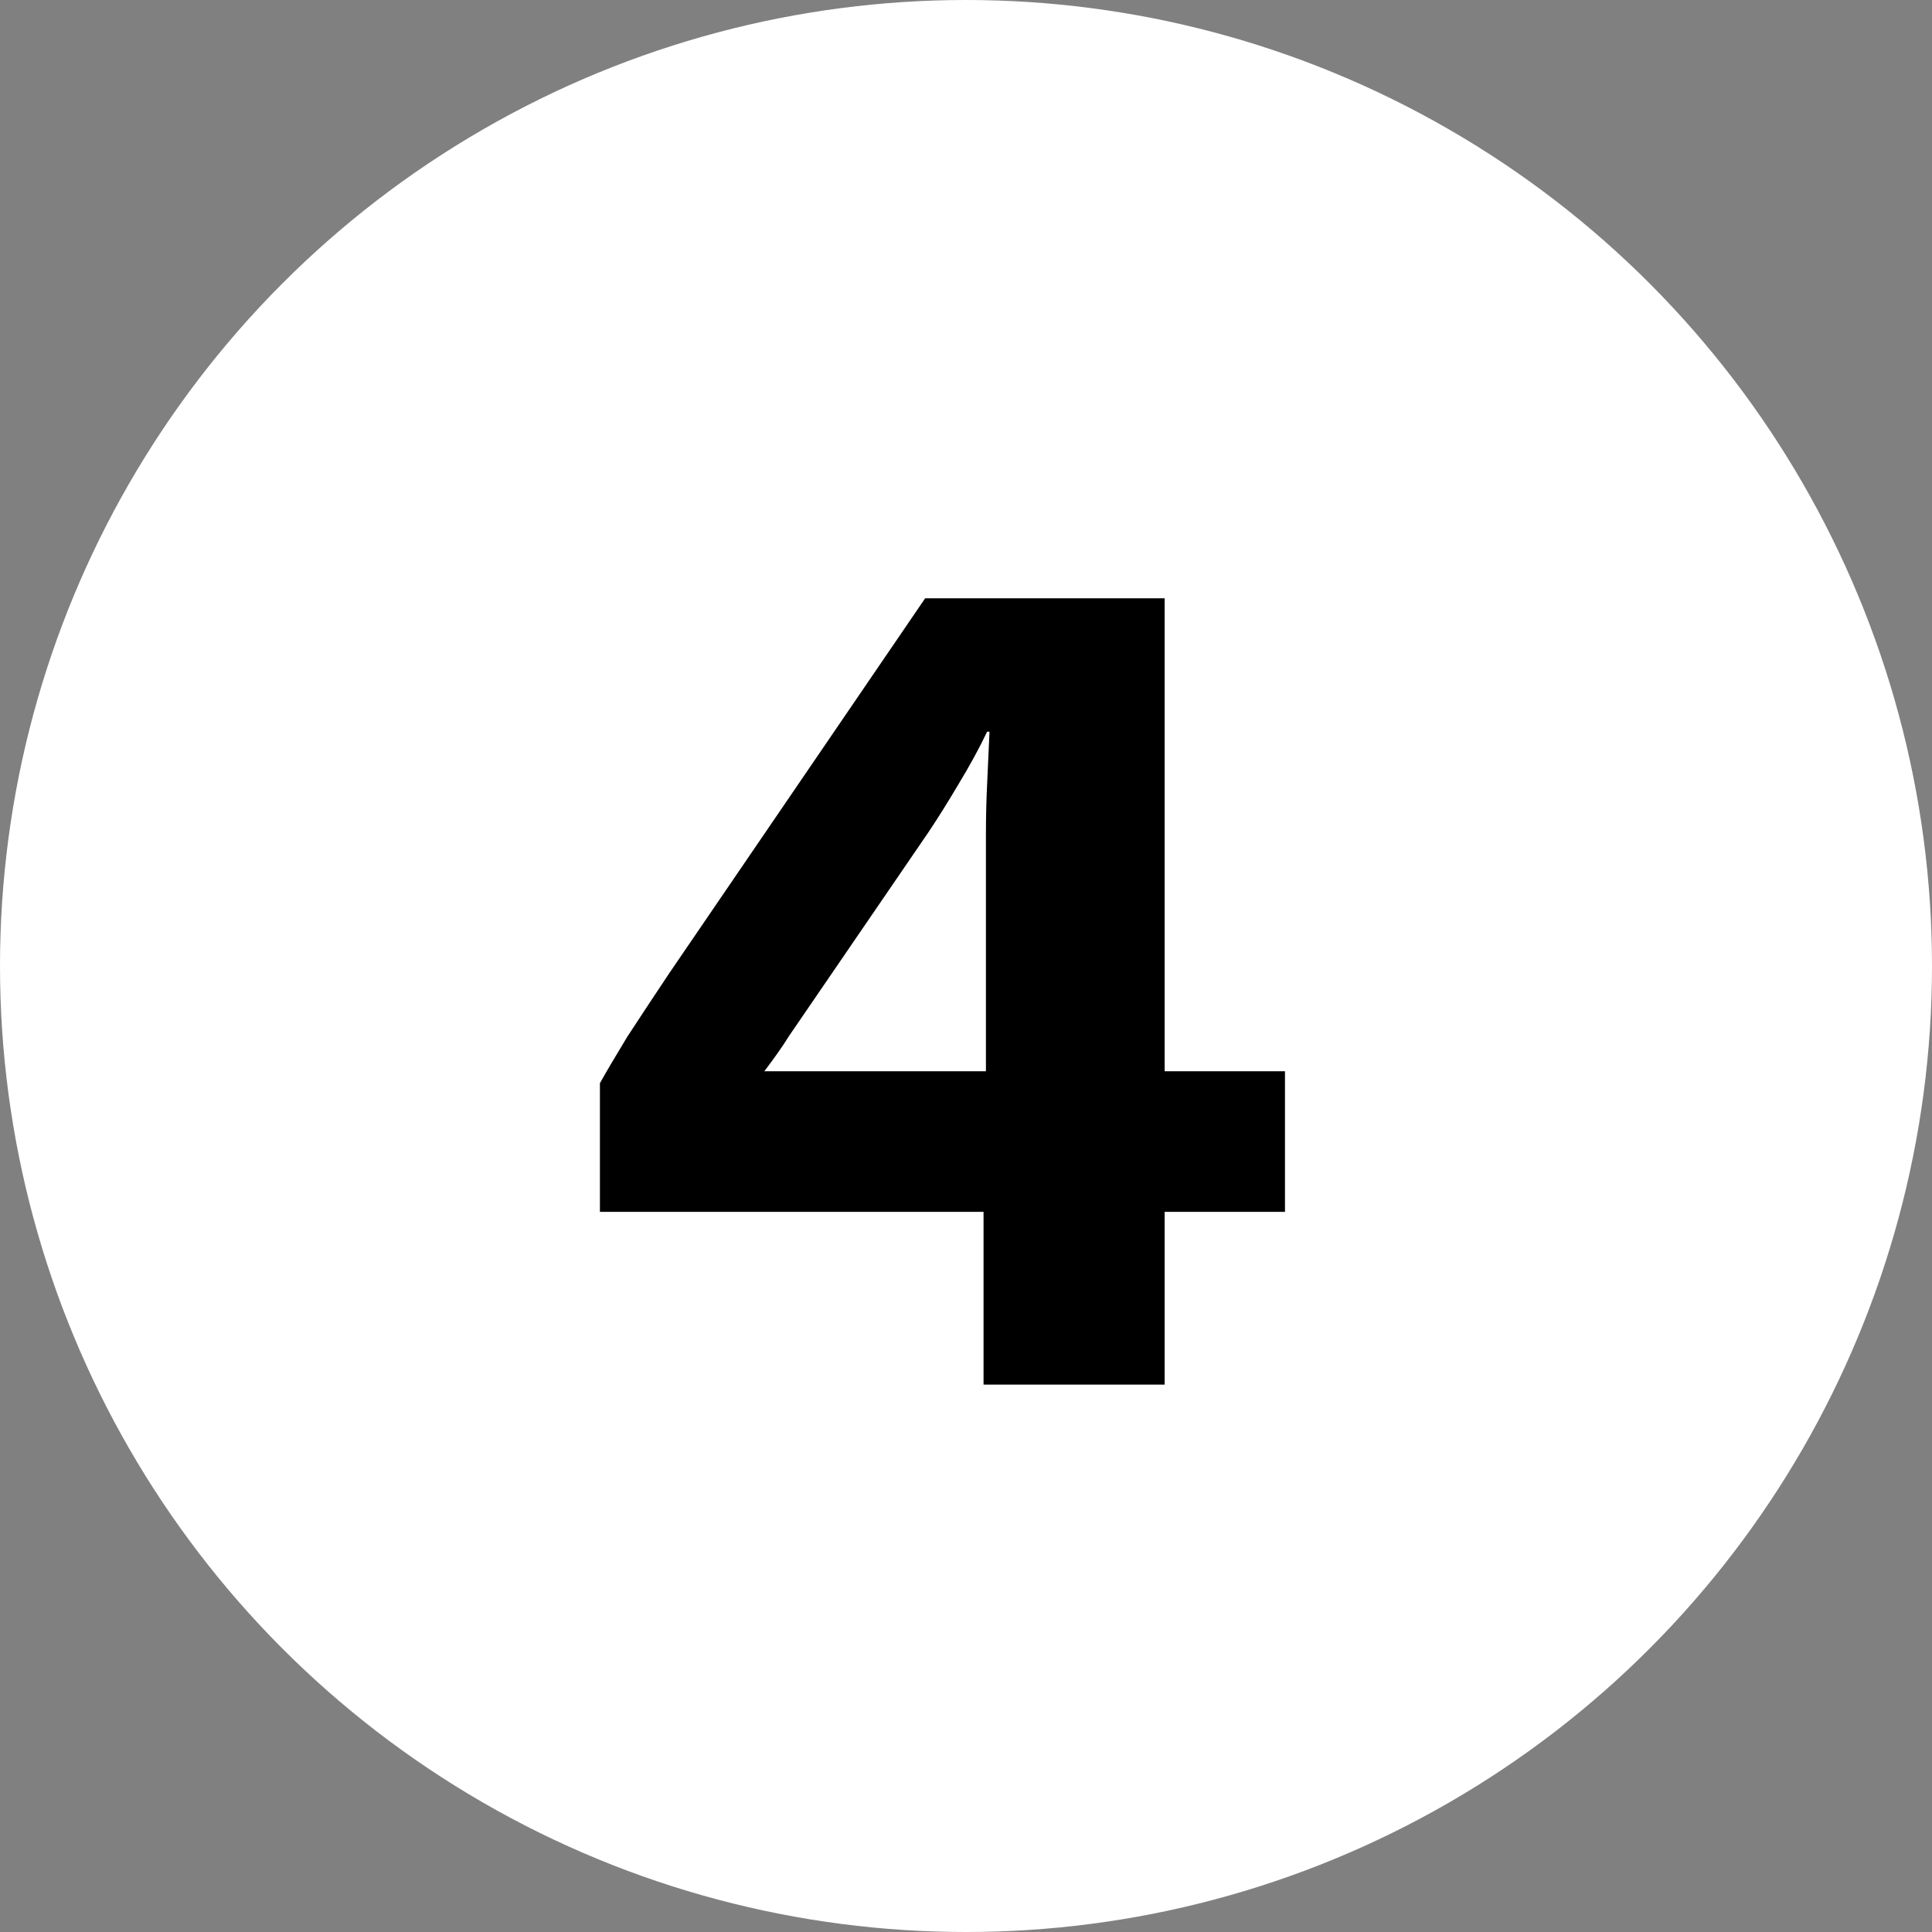
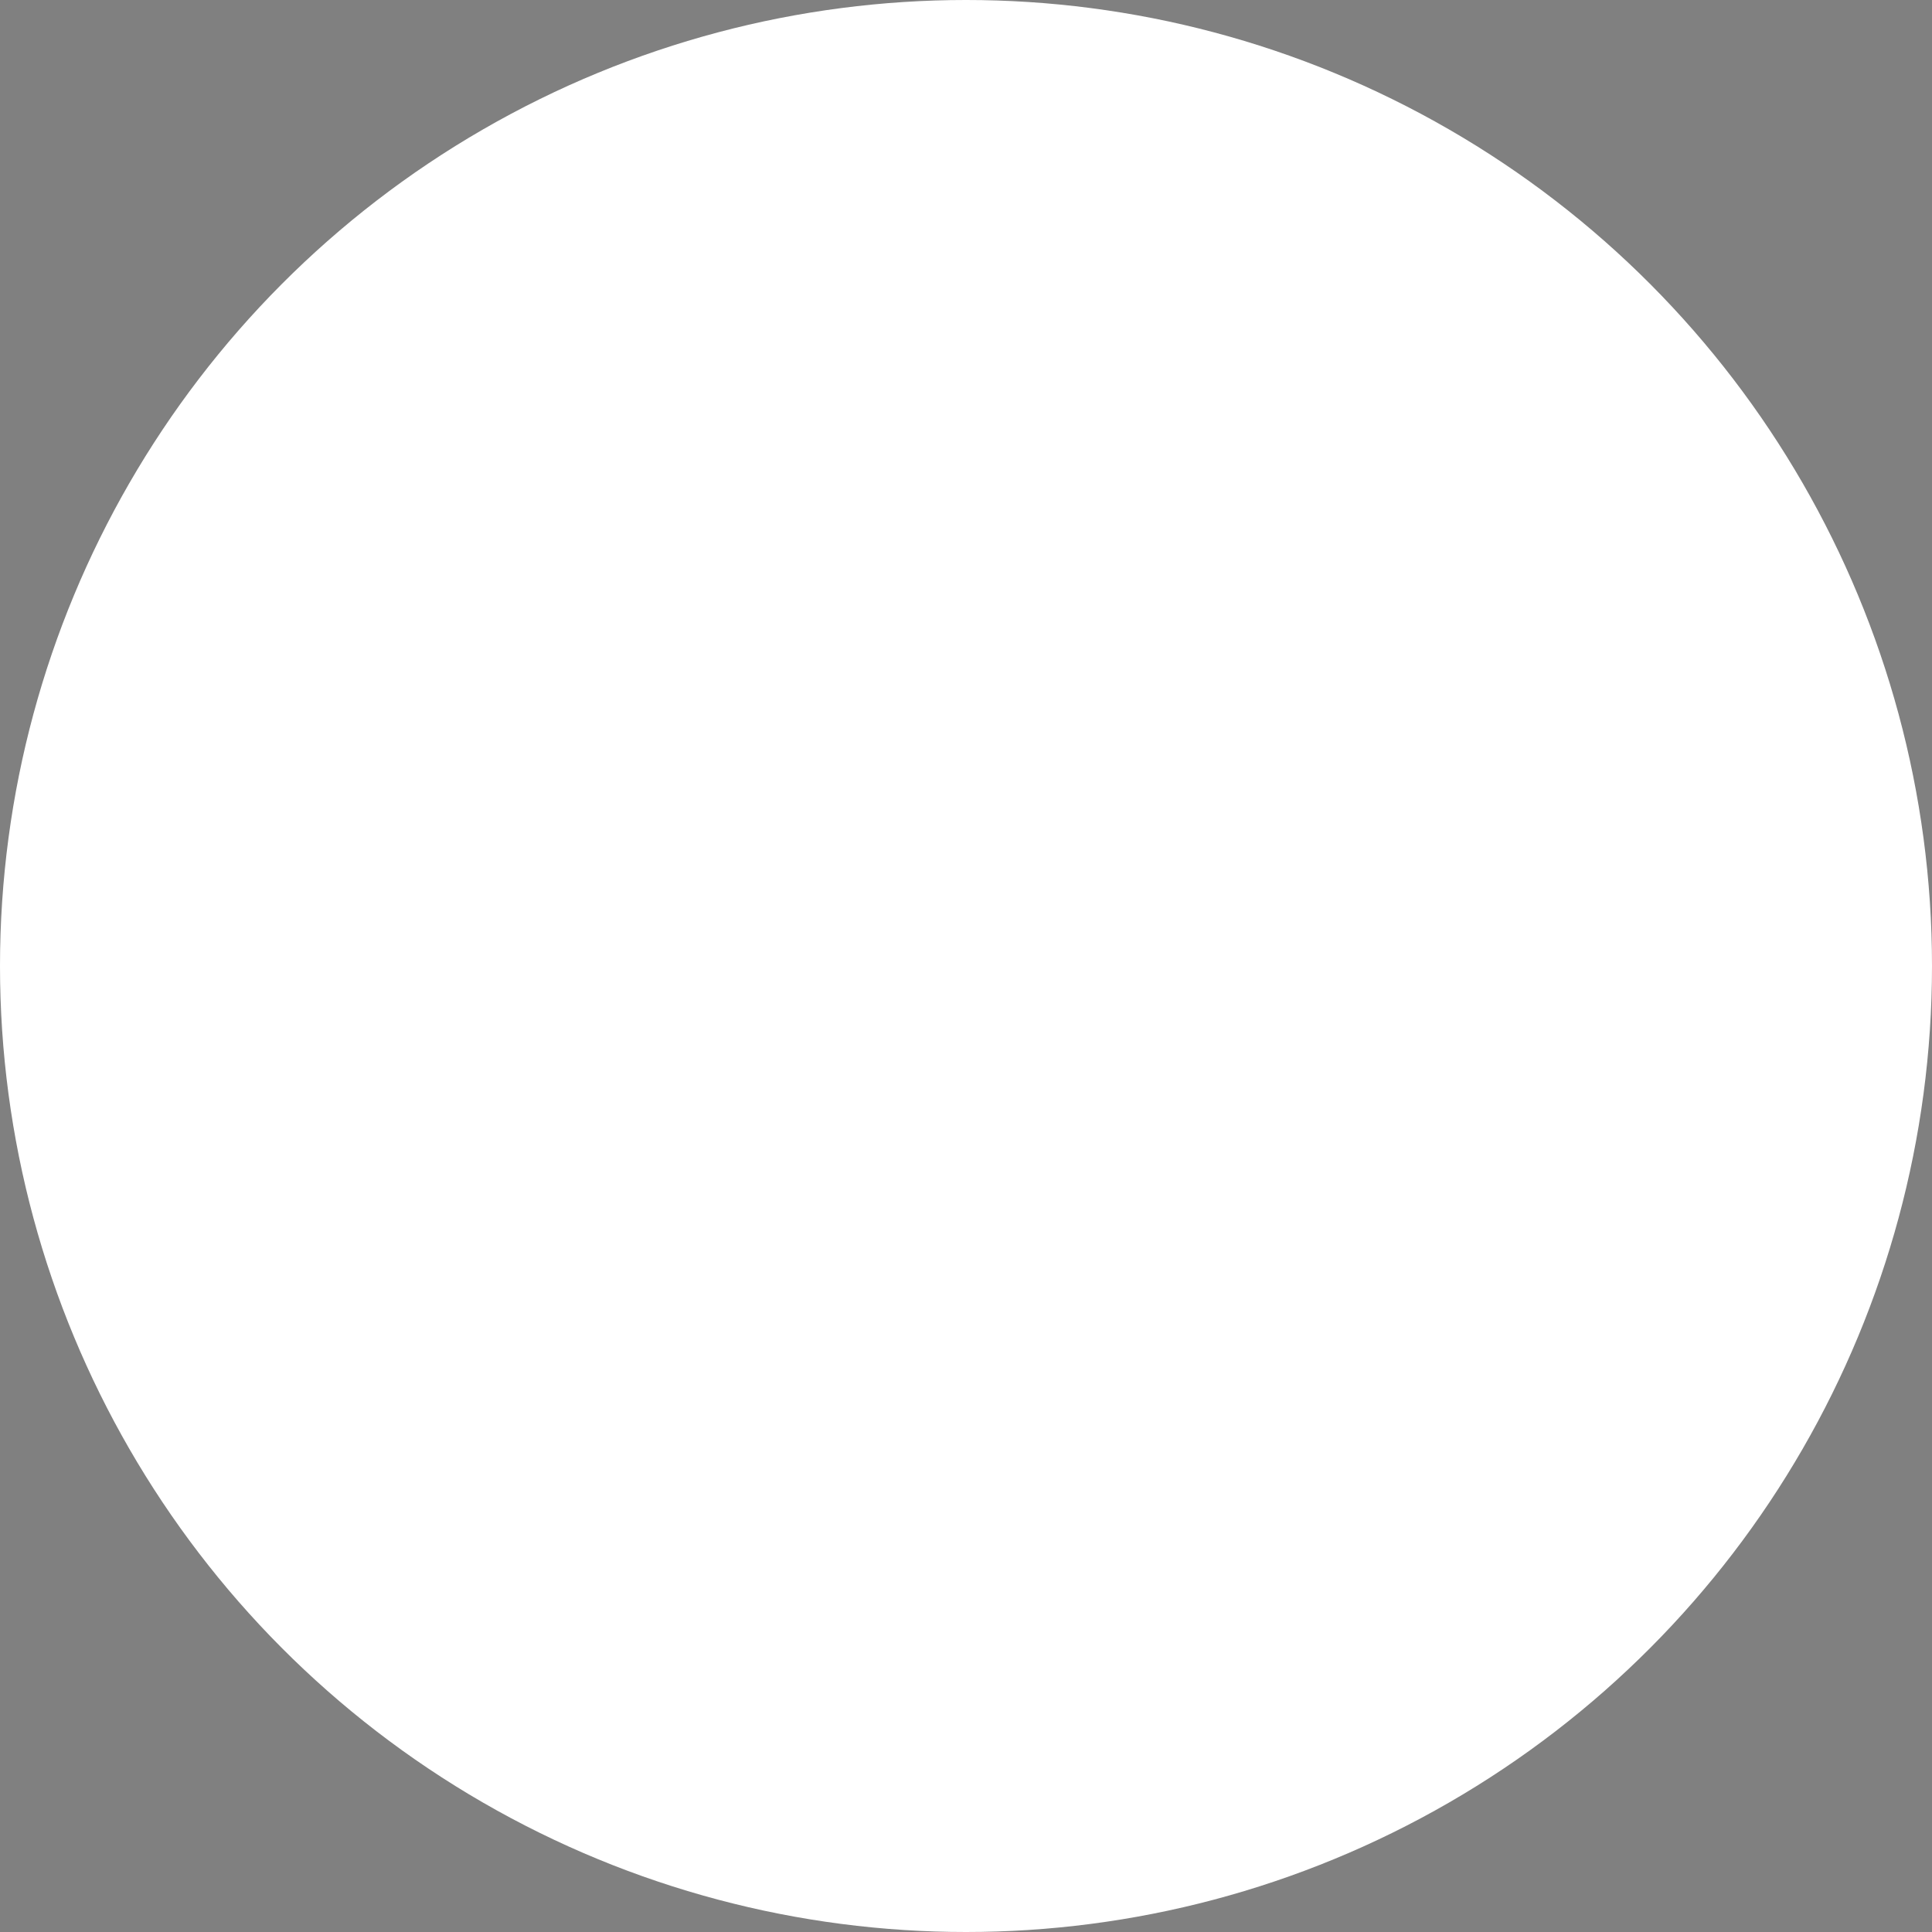
<svg xmlns="http://www.w3.org/2000/svg" width="60" height="60" viewBox="0 0 60 60" fill="none">
  <rect x="0" y="0" width="60" height="60" fill="#808080" stroke="none" />
  <circle cx="30" cy="30" r="30" fill="white" />
-   <path d="M30.545 43V37.635H18.631V33.639C18.853 33.244 19.137 32.763 19.482 32.196C19.852 31.629 20.284 30.975 20.777 30.235L28.732 18.58H36.169V33.269H39.906V37.635H36.169V43H30.545ZM23.737 33.269H30.619V25.869C30.619 25.376 30.631 24.87 30.656 24.352C30.681 23.809 30.705 23.267 30.73 22.724H30.656C30.409 23.242 30.113 23.785 29.768 24.352C29.447 24.895 29.139 25.388 28.843 25.832L24.514 32.159C24.391 32.356 24.267 32.541 24.144 32.714C24.021 32.887 23.885 33.072 23.737 33.269Z" fill="black" />
</svg>